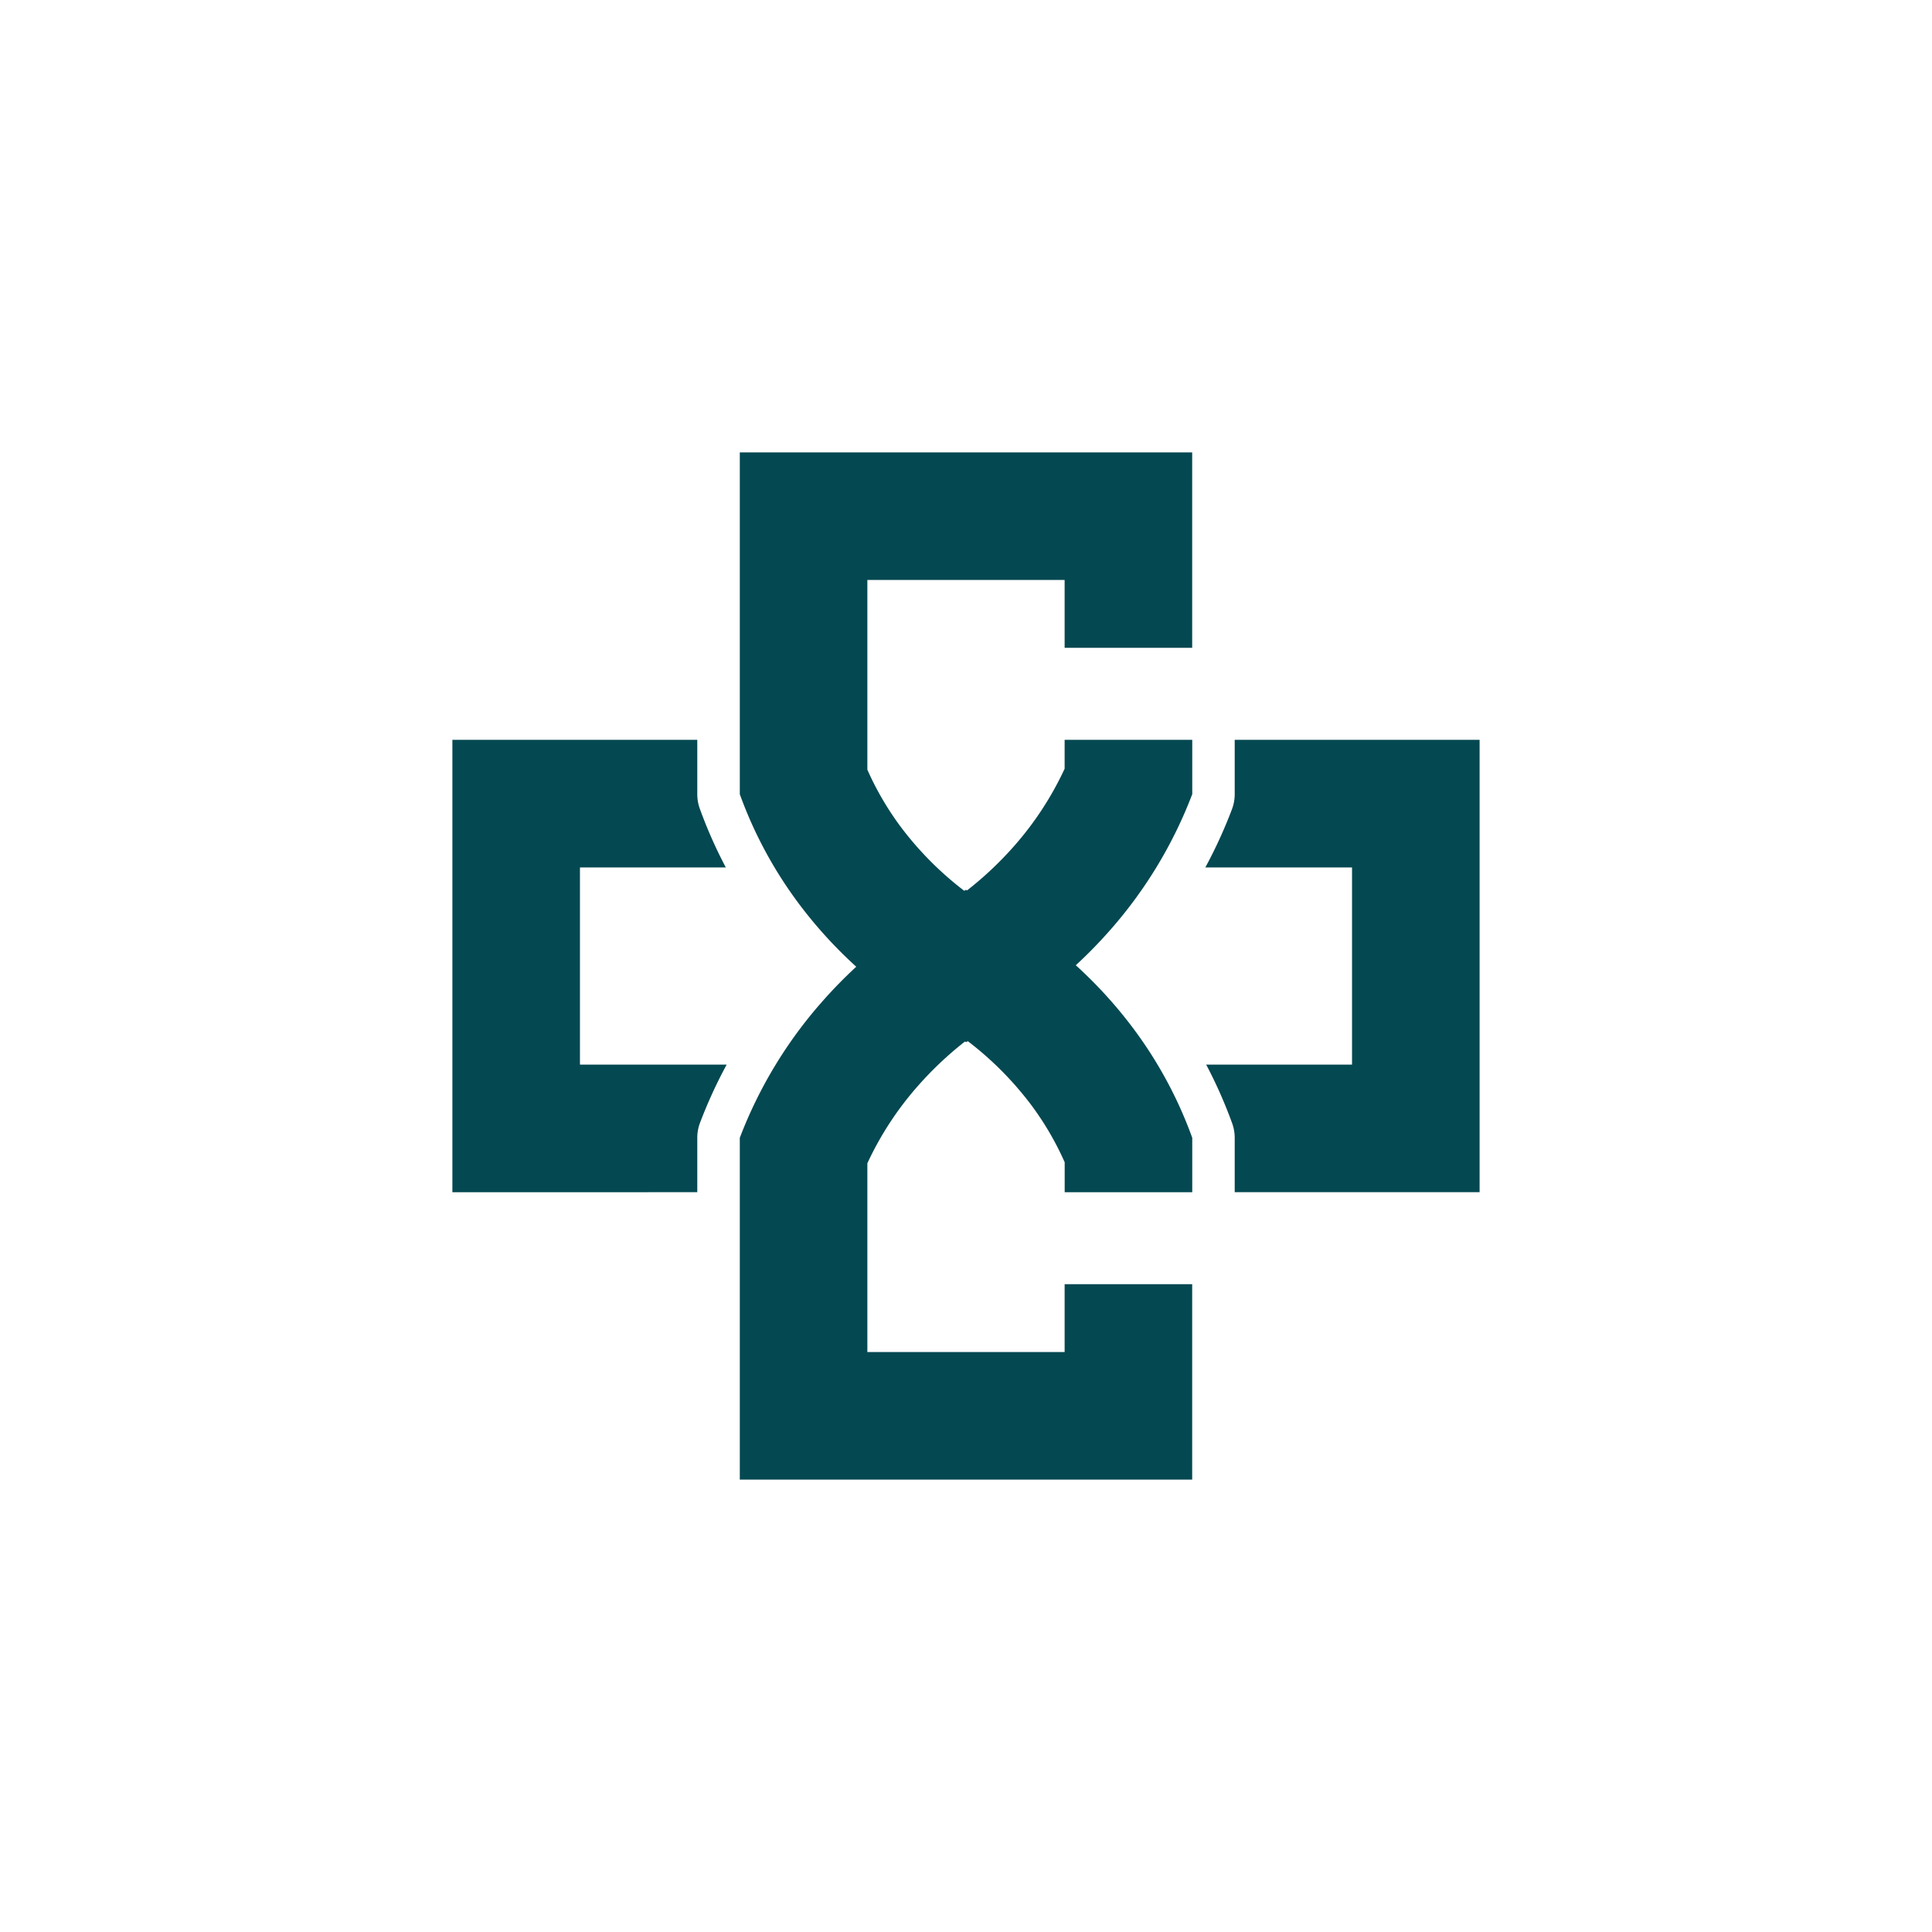
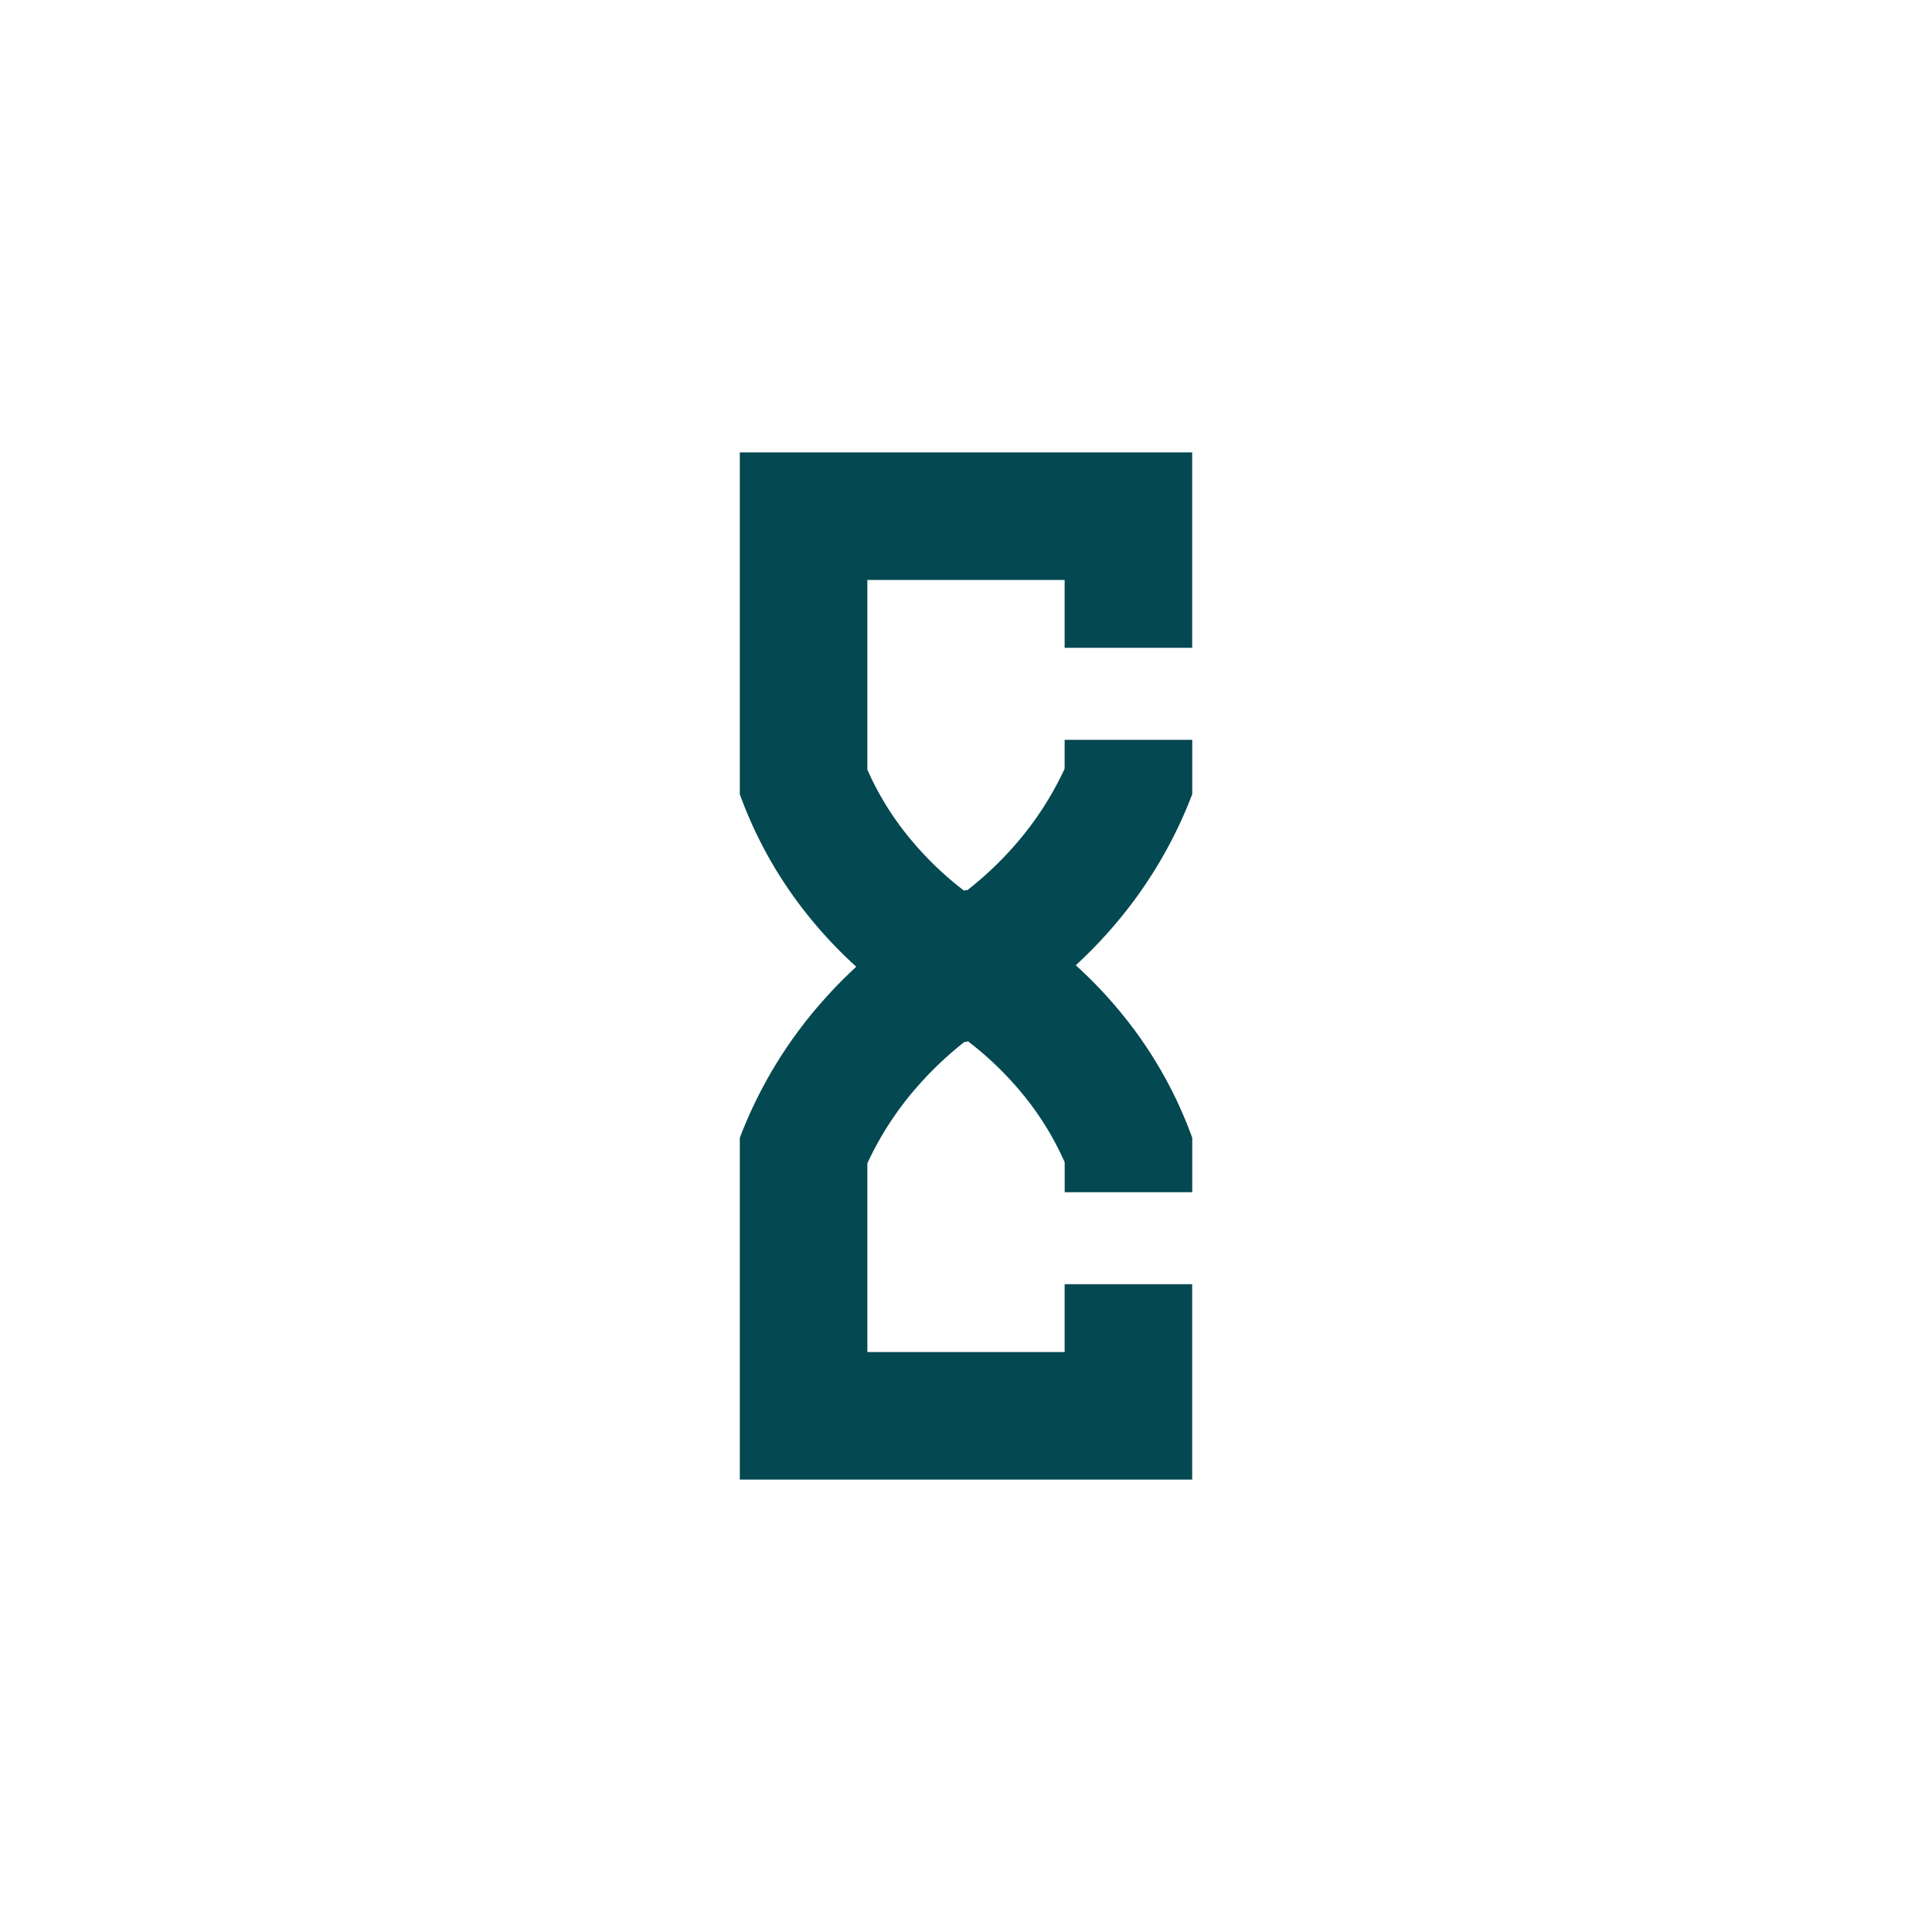
<svg xmlns="http://www.w3.org/2000/svg" id="Layer_1" data-name="Layer 1" viewBox="0 0 1692.73 1692.73">
  <defs>
    <style>.cls-1{fill:#044851;}</style>
  </defs>
  <title> </title>
-   <path class="cls-1" d="M508.13,760H635.92a405.08,405.08,0,0,1-22.79-51.47,37.3,37.3,0,0,1-2.21-12.65V648.18H396.36v396.37H610.92V996.9a37.24,37.24,0,0,1,2.42-13.21,419.9,419.9,0,0,1,23.32-50.91H508.13Z" />
-   <path class="cls-1" d="M1081.8,648.18v47.66a37.22,37.22,0,0,1-2.42,13.2A418.38,418.38,0,0,1,1056.06,760h128.53V932.78H1056.8a407.14,407.14,0,0,1,22.79,51.47,37.34,37.34,0,0,1,2.21,12.65v47.65h214.56V648.18Z" />
  <path class="cls-1" d="M648.18,695.84a370,370,0,0,0,51.35,95.41A390.86,390.86,0,0,0,750.21,847a413.17,413.17,0,0,0-30.16,30.91,390.13,390.13,0,0,0-71.87,119v299.47h396.36V1125.14H932.78v59.46H759.94V1019.22a280.59,280.59,0,0,1,44.15-67.61,306.08,306.08,0,0,1,41.33-39.05l1,.49,1.55-.82a289,289,0,0,1,55.61,56,260.92,260.92,0,0,1,29.25,50.09v26.27h111.76V996.89a369.7,369.7,0,0,0-51.35-95.41,391,391,0,0,0-50.68-55.77,409.22,409.22,0,0,0,30.17-30.9,389.86,389.86,0,0,0,71.86-119V648.18H932.78v25.34a280.94,280.94,0,0,1-44.14,67.61,307.2,307.2,0,0,1-41.33,39l-.95-.49c-.5.26-1,.56-1.56.82a288.69,288.69,0,0,1-55.6-56,260.75,260.75,0,0,1-29.26-50.1V508.13H932.78v59.46h111.76V396.36H648.18Z" />
</svg>